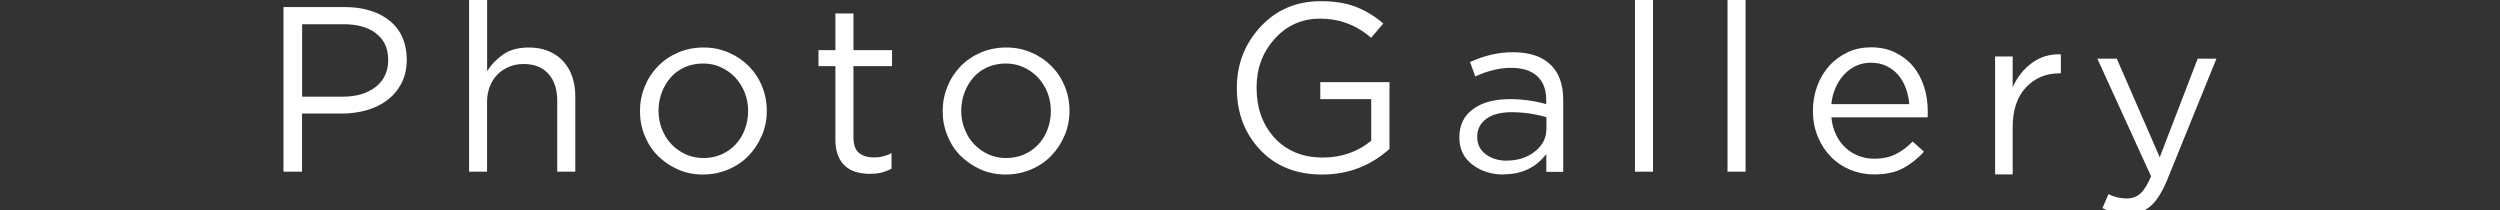
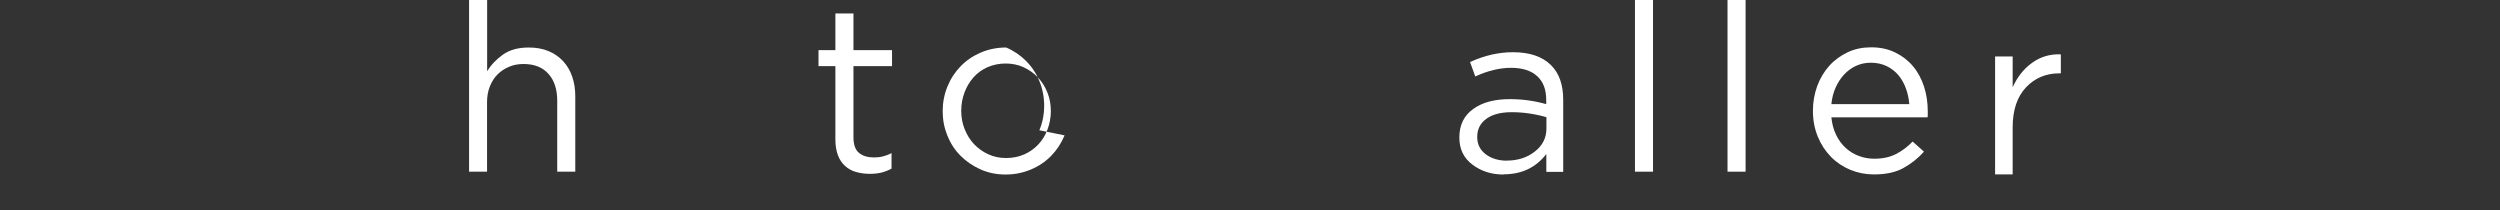
<svg xmlns="http://www.w3.org/2000/svg" id="_レイヤー_7" viewBox="0 0 254.7 21.43">
  <rect x="0" y="0" width="254.7" height="21.43" fill="#333333" stroke="none" />
  <defs>
    <style>
      .cls-1 {
        fill: #fff;
      }
    </style>
  </defs>
-   <path class="cls-1" d="M40.91,8.46c-.35.69-.83,1.26-1.43,1.72s-1.3.81-2.1,1.04-1.65.35-2.54.35h-4.07v5.92h-1.89V.72h6.28c.94,0,1.8.13,2.58.37s1.44.6,1.99,1.05.98,1.01,1.27,1.68c.29.66.44,1.41.44,2.24,0,.91-.17,1.71-.53,2.4ZM38.31,3.39c-.83-.62-1.92-.92-3.28-.92h-4.25v7.38h4.16c.69,0,1.32-.09,1.89-.26s1.05-.43,1.47-.75c.41-.33.72-.72.93-1.17s.32-.96.32-1.52c0-1.22-.41-2.13-1.24-2.74Z" />
  <path class="cls-1" d="M49.63,17.49h-1.84V0h1.84v7.26c.41-.67.96-1.24,1.63-1.71.67-.47,1.54-.71,2.61-.71.75,0,1.42.12,2,.36.58.24,1.08.58,1.49,1.02.41.44.72.96.93,1.57s.32,1.28.32,2.01v7.69h-1.84v-7.23c0-1.15-.29-2.06-.89-2.73-.59-.67-1.44-1.01-2.54-1.01-.53,0-1.02.09-1.47.28s-.85.45-1.19.79-.59.75-.78,1.23c-.19.48-.28,1.01-.28,1.58,0,0,0,7.09,0,7.09Z" />
-   <path class="cls-1" d="M77.62,13.79c-.33.79-.78,1.48-1.35,2.07s-1.26,1.06-2.06,1.4-1.66.52-2.59.52-1.78-.17-2.56-.52-1.46-.81-2.04-1.39-1.02-1.26-1.34-2.05c-.32-.78-.48-1.61-.48-2.49s.16-1.71.48-2.5.77-1.48,1.34-2.07c.57-.59,1.26-1.06,2.05-1.4.79-.34,1.66-.52,2.6-.52s1.78.17,2.58.52,1.47.81,2.05,1.39c.57.58,1.02,1.26,1.34,2.05s.48,1.61.48,2.49-.16,1.71-.49,2.5ZM75.87,9.43c-.23-.59-.56-1.1-.97-1.54s-.9-.78-1.46-1.04-1.17-.38-1.82-.38-1.29.13-1.84.37-1.04.59-1.43,1.03c-.39.44-.7.95-.92,1.53-.22.58-.34,1.2-.34,1.87s.11,1.3.35,1.89.55,1.1.96,1.53c.41.43.89.77,1.45,1.03s1.17.38,1.82.38,1.29-.13,1.84-.37c.56-.25,1.04-.59,1.44-1.02.4-.43.71-.93.93-1.52.22-.58.34-1.2.34-1.87s-.11-1.3-.35-1.89h0Z" />
  <path class="cls-1" d="M86.95,13.97c0,.77.19,1.3.57,1.61s.89.46,1.51.46c.32,0,.62-.03.9-.1s.58-.17.9-.34v1.58c-.32.17-.66.31-1.02.4s-.76.13-1.21.13c-.5,0-.96-.07-1.39-.19s-.8-.33-1.11-.61c-.31-.28-.56-.64-.73-1.09s-.26-.98-.26-1.61v-7.47h-1.72v-1.63h1.72V1.37h1.84v3.74h3.93v1.63h-3.93v7.23Z" />
-   <path class="cls-1" d="M108.46,13.79c-.33.79-.78,1.48-1.35,2.07s-1.26,1.06-2.06,1.4-1.66.52-2.59.52-1.78-.17-2.56-.52-1.46-.81-2.04-1.39-1.02-1.26-1.34-2.05-.48-1.61-.48-2.49.16-1.71.48-2.5c.32-.79.77-1.48,1.34-2.07s1.26-1.06,2.05-1.4c.79-.34,1.66-.52,2.6-.52s1.78.17,2.58.52c.79.34,1.47.81,2.05,1.39.57.58,1.02,1.26,1.34,2.05s.48,1.61.48,2.49-.16,1.71-.49,2.5ZM106.71,9.43c-.23-.59-.56-1.1-.97-1.54s-.9-.78-1.46-1.04-1.17-.38-1.82-.38-1.29.13-1.84.37-1.04.59-1.43,1.03c-.39.44-.7.95-.92,1.53-.22.58-.34,1.2-.34,1.87s.11,1.3.35,1.89.55,1.1.96,1.53c.41.43.89.77,1.45,1.03s1.17.38,1.82.38,1.29-.13,1.84-.37c.56-.25,1.04-.59,1.44-1.02.4-.43.71-.93.93-1.52.22-.58.34-1.2.34-1.87s-.11-1.3-.35-1.89Z" />
+   <path class="cls-1" d="M108.46,13.79c-.33.79-.78,1.48-1.35,2.07s-1.26,1.06-2.06,1.4-1.66.52-2.59.52-1.78-.17-2.56-.52-1.46-.81-2.04-1.39-1.02-1.26-1.34-2.05-.48-1.61-.48-2.49.16-1.71.48-2.5c.32-.79.77-1.48,1.34-2.07s1.26-1.06,2.05-1.4c.79-.34,1.66-.52,2.6-.52c.79.34,1.47.81,2.05,1.39.57.58,1.02,1.26,1.34,2.05s.48,1.61.48,2.49-.16,1.71-.49,2.5ZM106.71,9.43c-.23-.59-.56-1.1-.97-1.54s-.9-.78-1.46-1.04-1.17-.38-1.82-.38-1.29.13-1.84.37-1.04.59-1.43,1.03c-.39.44-.7.95-.92,1.53-.22.58-.34,1.2-.34,1.87s.11,1.3.35,1.89.55,1.1.96,1.53c.41.43.89.77,1.45,1.03s1.17.38,1.82.38,1.29-.13,1.84-.37c.56-.25,1.04-.59,1.44-1.02.4-.43.71-.93.93-1.52.22-.58.34-1.2.34-1.87s-.11-1.3-.35-1.89Z" />
  <path class="cls-1" d="M166.57,17.49V0h1.84v17.49h-1.84Z" />
  <path class="cls-1" d="M176,17.49V0h1.84v17.49h-1.84Z" />
  <path class="cls-1" d="M187.07,13.76c.26.52.58.96.98,1.32s.84.63,1.34.81c.5.19,1.01.28,1.56.28.86,0,1.6-.16,2.22-.48.62-.32,1.18-.74,1.69-1.27l1.15,1.03c-.62.7-1.34,1.26-2.13,1.69s-1.79.63-2.97.63c-.84,0-1.65-.16-2.4-.47s-1.41-.75-1.97-1.32-1.01-1.25-1.34-2.05-.5-1.68-.5-2.64c0-.89.15-1.74.44-2.53s.71-1.48,1.23-2.06,1.16-1.04,1.88-1.38c.72-.34,1.52-.5,2.38-.5.91,0,1.72.17,2.44.52s1.32.81,1.82,1.4c.5.59.87,1.29,1.13,2.08s.38,1.65.38,2.56v.26c0,.1,0,.2-.02.31h-9.8c.07.67.22,1.26.48,1.78h0ZM194.52,10.61c-.05-.56-.16-1.1-.35-1.61s-.44-.96-.76-1.34-.72-.69-1.19-.92-1.01-.35-1.63-.35c-.54,0-1.04.11-1.5.32s-.86.51-1.22.89c-.35.38-.63.82-.86,1.33s-.37,1.07-.43,1.68h7.93,0Z" />
  <path class="cls-1" d="M153.17,17.78c-1.21,0-2.26-.33-3.15-1-.89-.67-1.34-1.58-1.34-2.75v-.05c0-1.24.47-2.2,1.4-2.87.93-.68,2.18-1.01,3.75-1.01,1.26,0,2.49.17,3.7.51v-.42c0-1.07-.31-1.88-.93-2.44-.62-.56-1.5-.84-2.65-.84s-2.37.29-3.65.88l-.53-1.47c1.46-.67,2.92-1,4.37-1,1.71,0,3,.44,3.89,1.33.82.82,1.23,1.99,1.23,3.51v7.35h-1.72v-1.82c-1.06,1.38-2.51,2.07-4.35,2.07ZM153.52,16.36c1.12,0,2.07-.31,2.85-.92.78-.61,1.18-1.39,1.18-2.34v-1.16c-1.18-.34-2.36-.51-3.54-.51-1.12,0-1.98.23-2.59.68s-.92,1.06-.92,1.81v.05c0,.73.29,1.31.87,1.75.58.43,1.3.65,2.15.65Z" />
  <path class="cls-1" d="M203.26,17.78V5.75h1.79v3.14c.47-1.04,1.12-1.87,1.98-2.49s1.83-.91,2.93-.86v1.93h-.14c-1.38,0-2.52.48-3.42,1.44-.9.96-1.35,2.32-1.35,4.07v4.79h-1.79Z" />
-   <path class="cls-1" d="M220.04,16.01l3.86-10.03h1.91l-5.05,12.43c-.51,1.22-1.08,2.1-1.7,2.62-.62.52-1.39.78-2.3.78s-1.72-.2-2.56-.61l.61-1.42c.57.29,1.2.44,1.88.44.54,0,1-.17,1.37-.5.37-.33.74-.92,1.09-1.76l-5.47-11.98h1.98l4.37,10.03Z" />
-   <path class="cls-1" d="M134.69,17.78c-2.62,0-4.72-.84-6.3-2.51s-2.38-3.76-2.38-6.27v-.05c0-2.41.8-4.48,2.41-6.22,1.61-1.74,3.66-2.61,6.15-2.61,1.37,0,2.54.19,3.52.56.98.37,1.93.94,2.84,1.71l-1.24,1.46c-1.5-1.3-3.23-1.95-5.19-1.95-1.85,0-3.4.68-4.63,2.05-1.24,1.37-1.85,3.02-1.85,4.95v.05c0,2.06.61,3.76,1.84,5.1,1.23,1.33,2.87,2,4.91,2,1.89,0,3.53-.57,4.93-1.71v-4.24h-5.19v-1.73h7.05v6.8c-1.95,1.74-4.23,2.61-6.85,2.61Z" />
</svg>